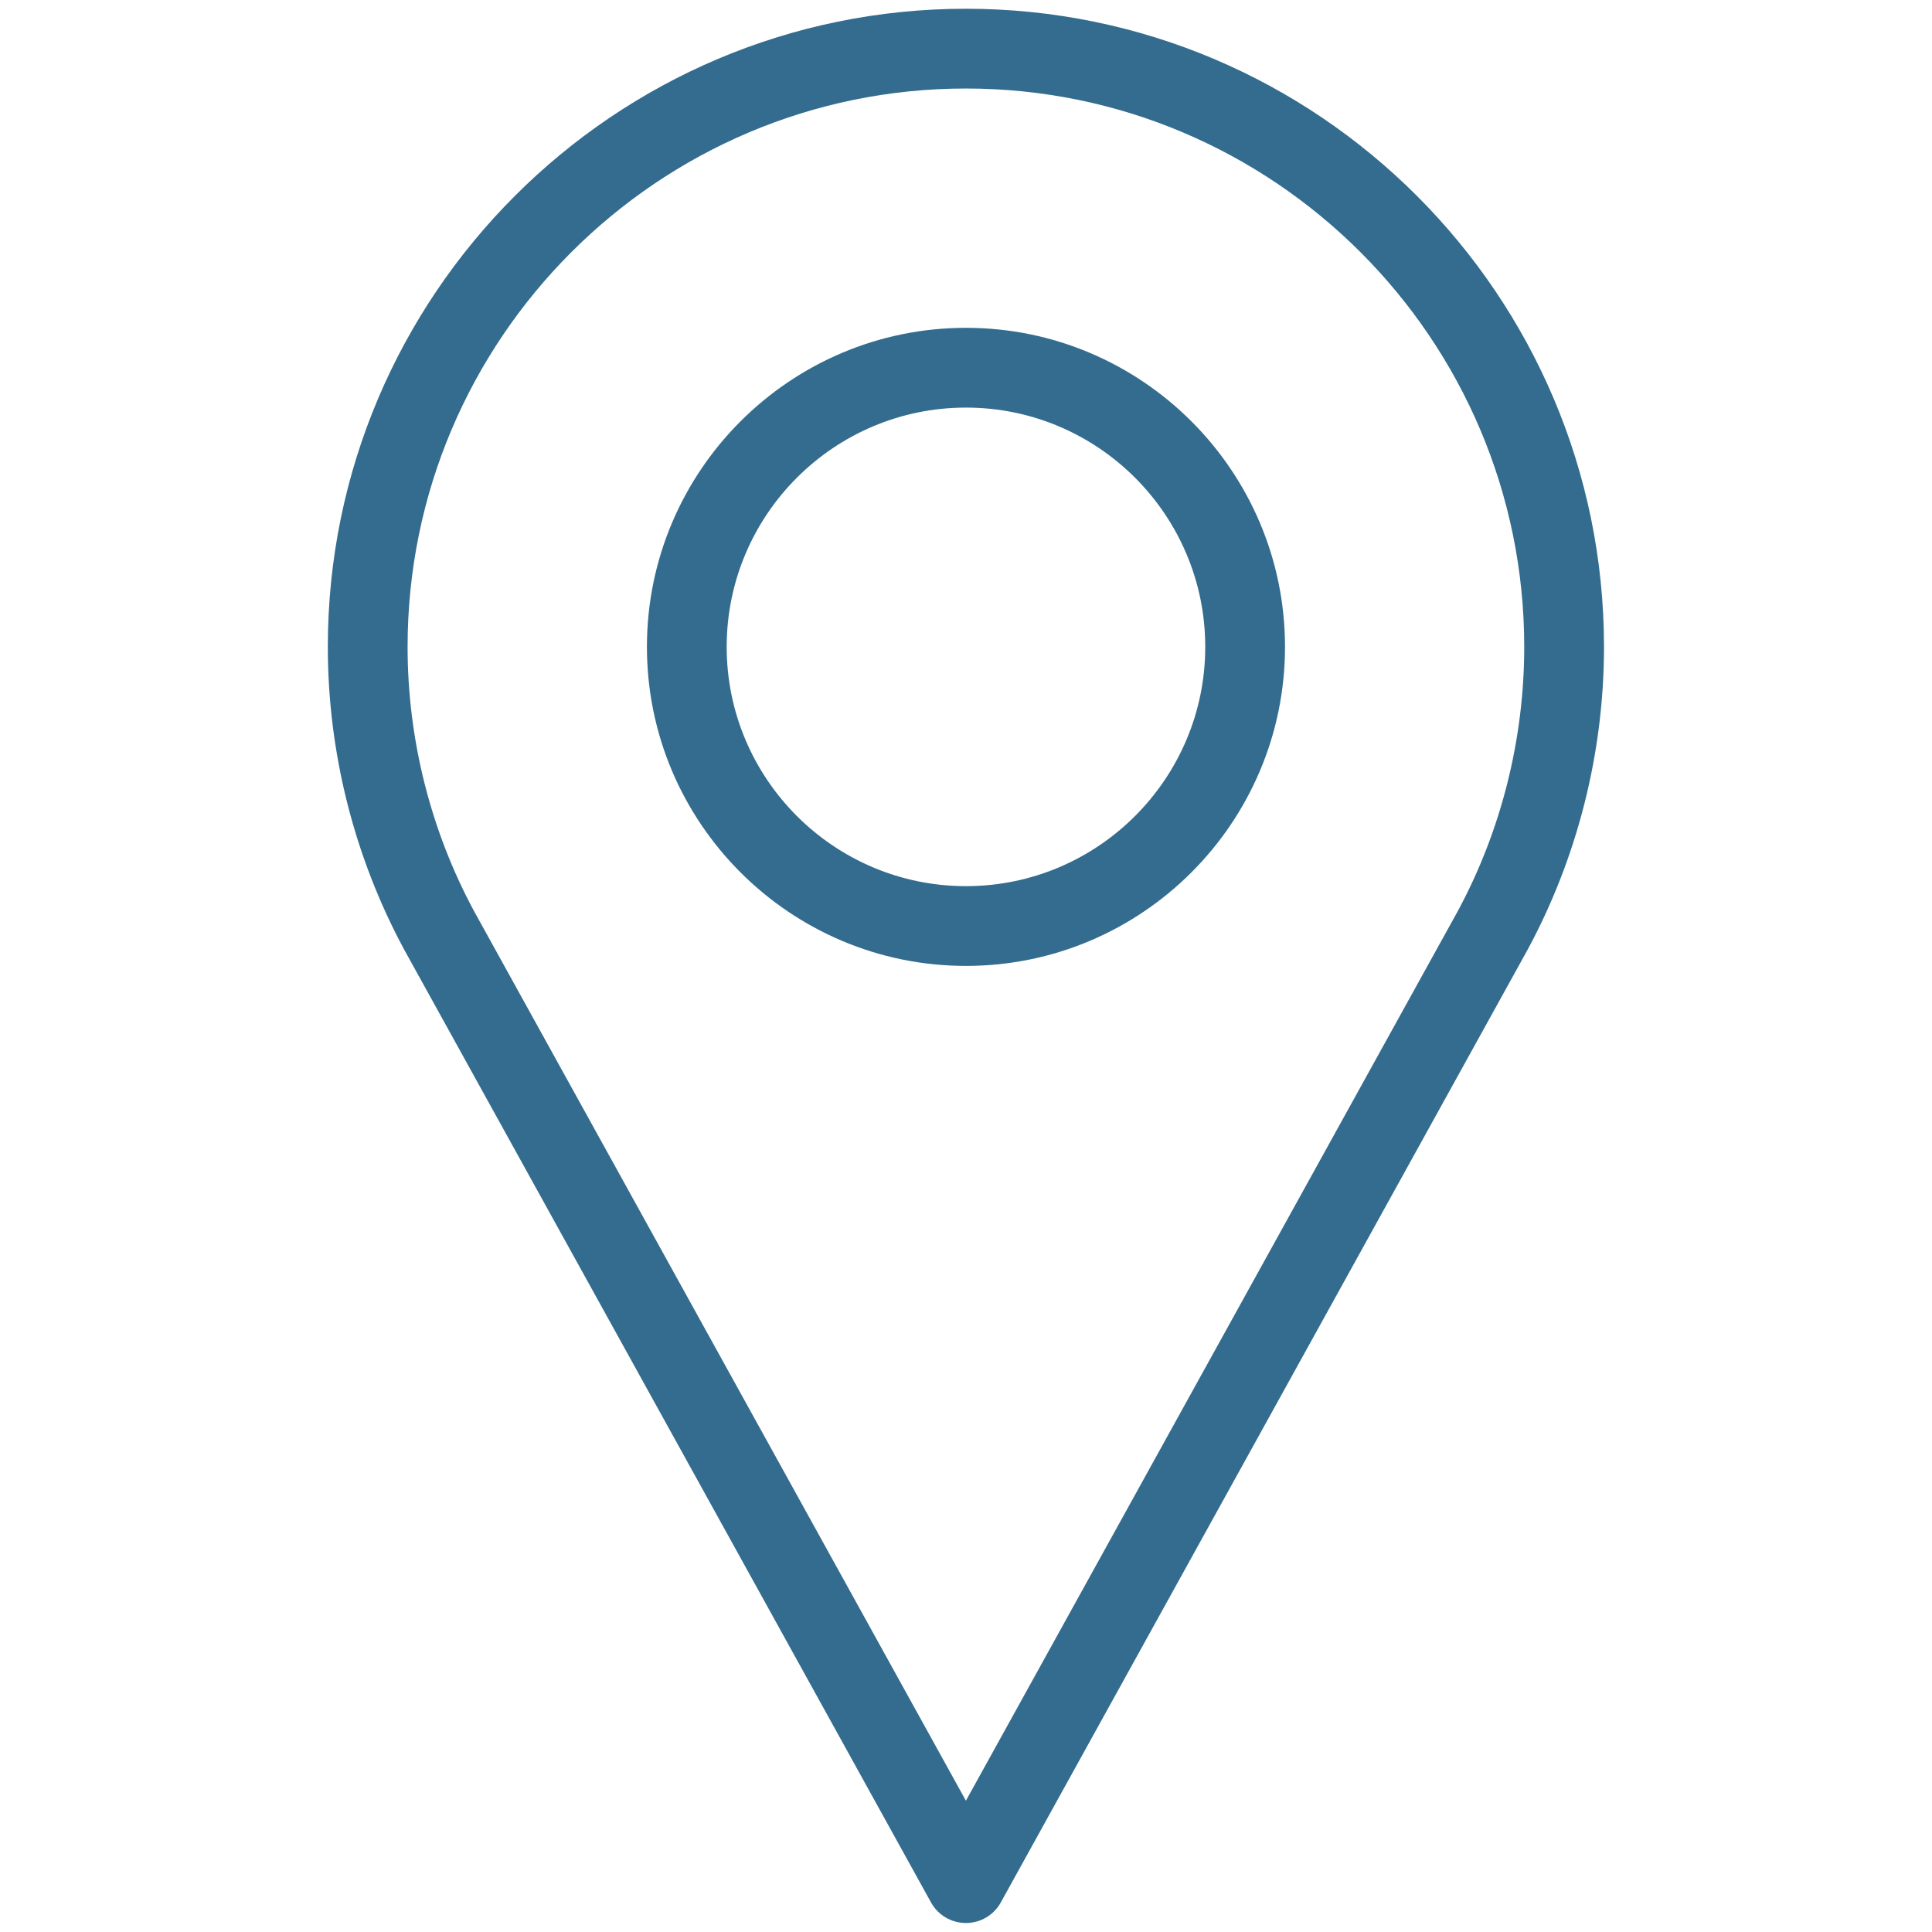
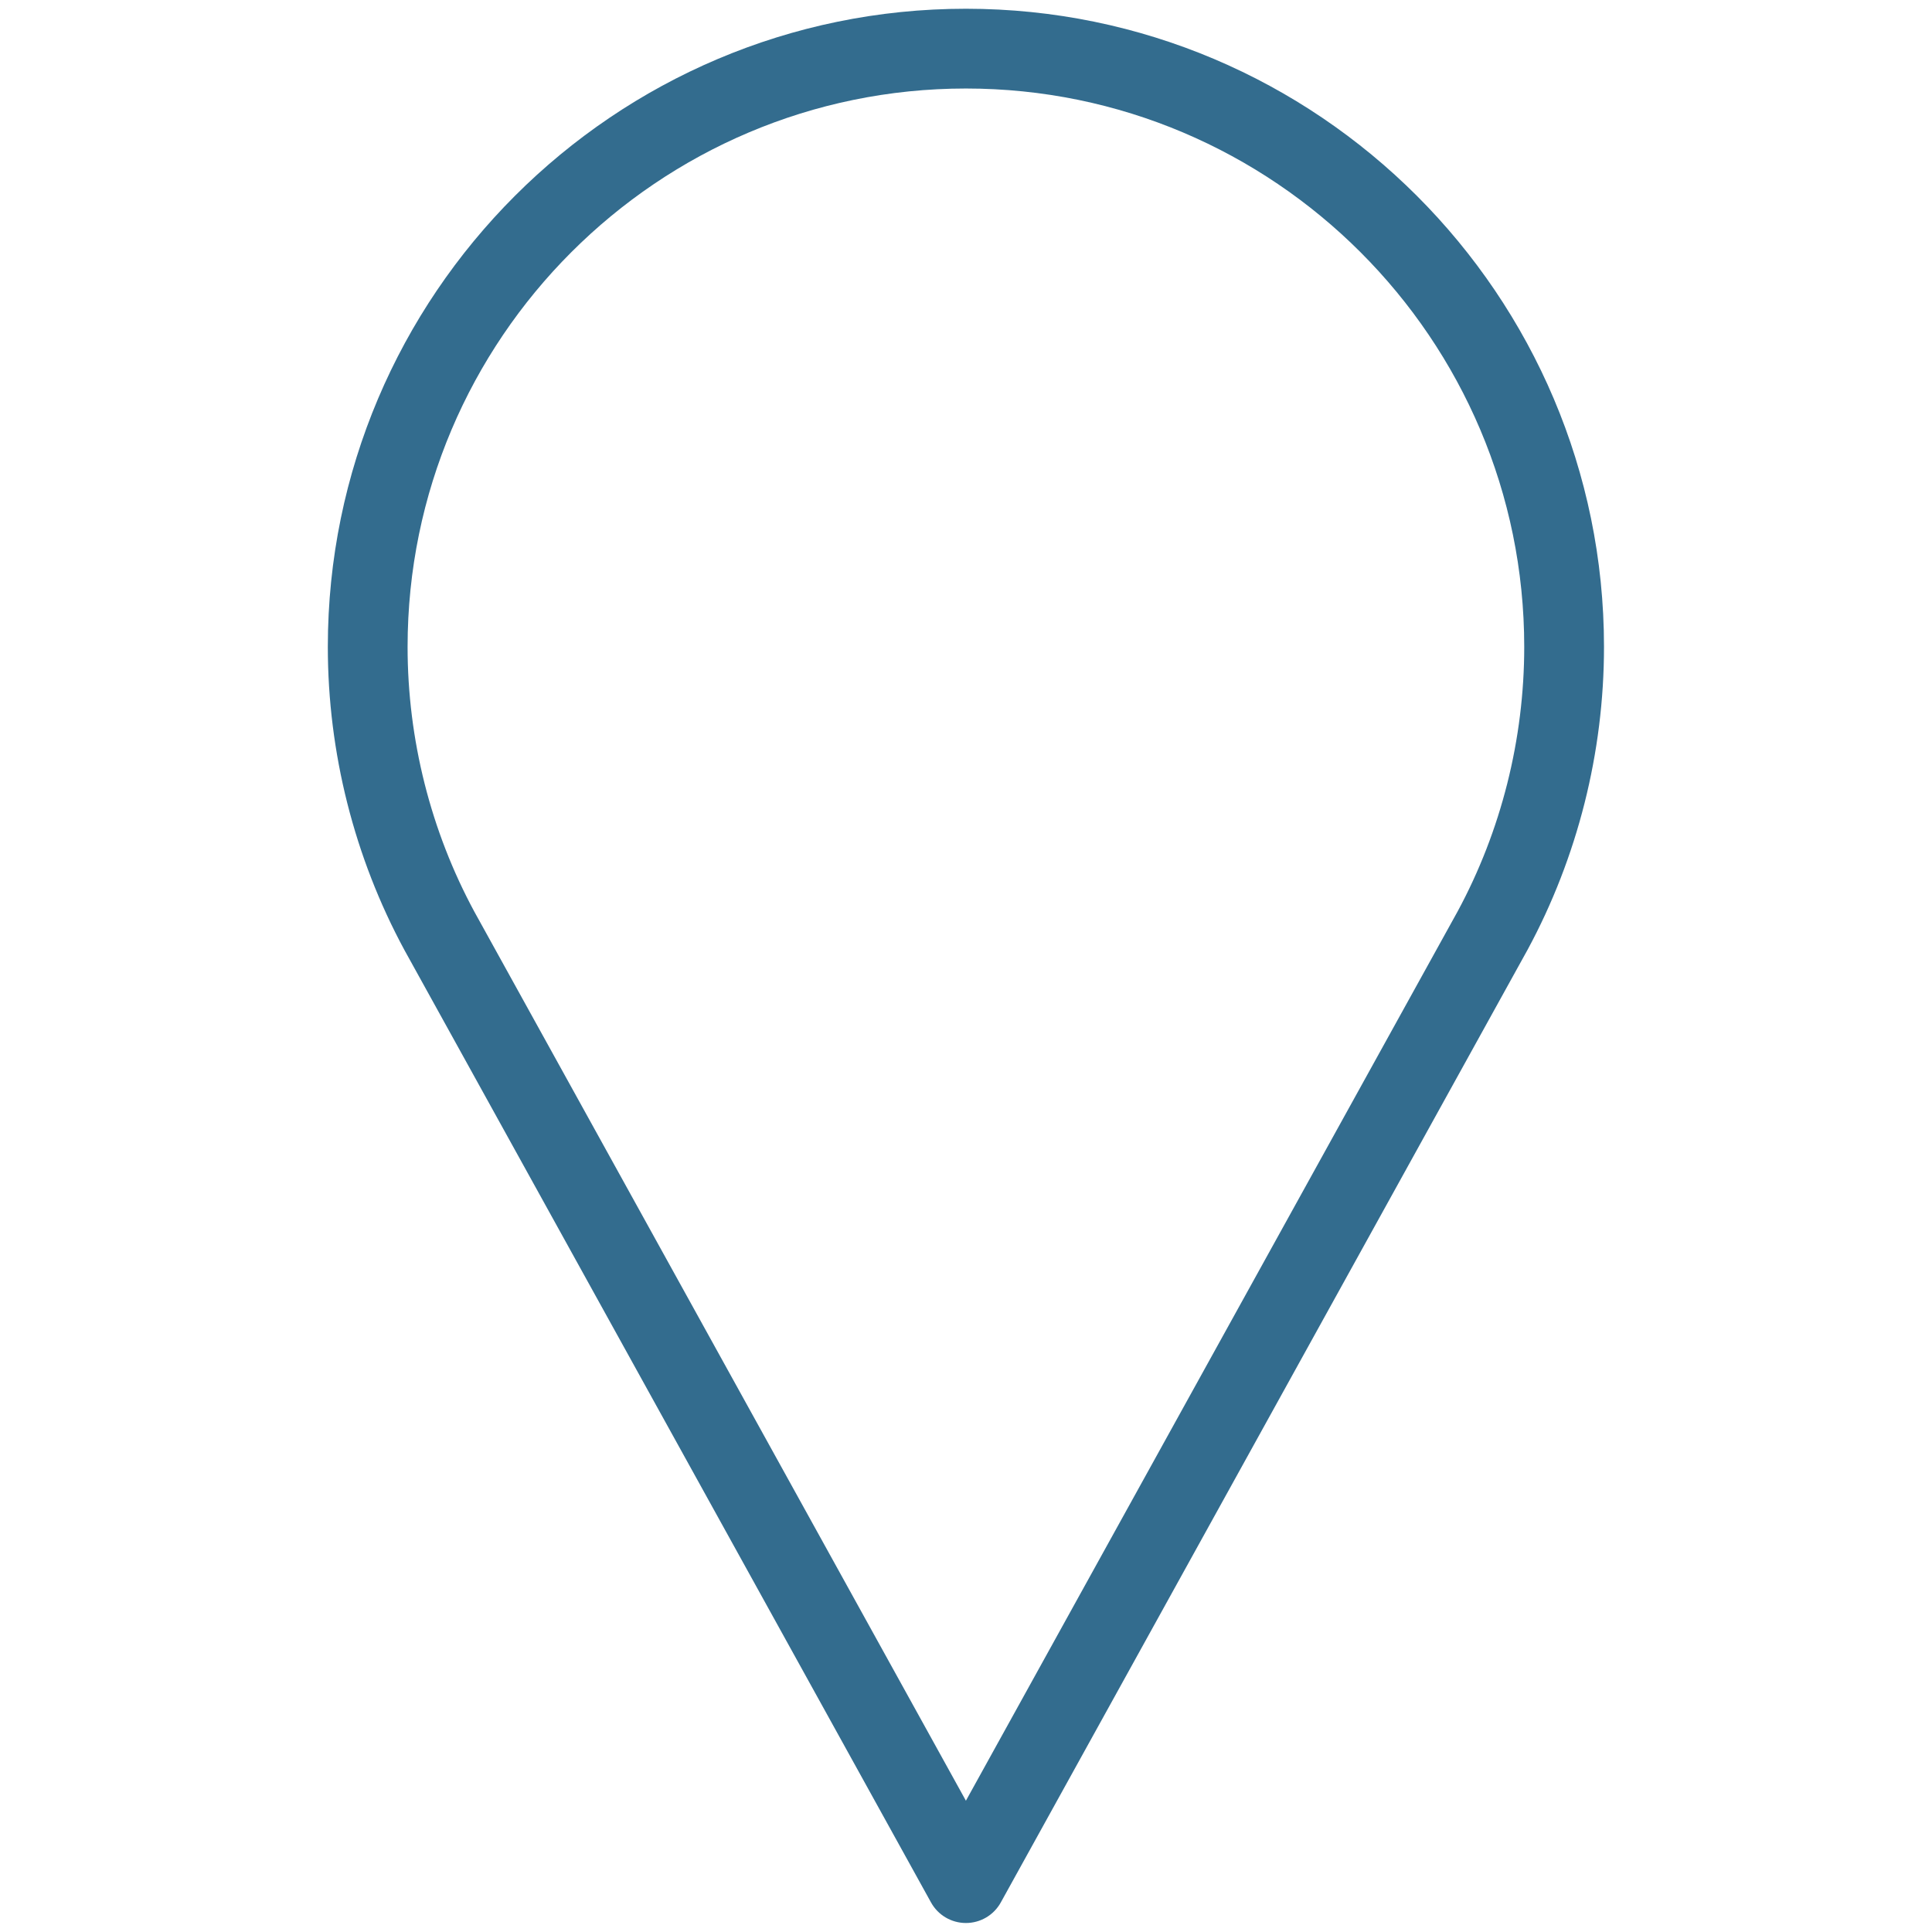
<svg xmlns="http://www.w3.org/2000/svg" version="1.1" width="1080" height="1080" viewBox="0 0 1080 1080" xml:space="preserve">
  <g transform="matrix(2.09 0 0 2.09 539.95 539.93)">
    <path style="stroke: none; stroke-width: 1; stroke-dasharray: none; stroke-linecap: butt; stroke-dashoffset: 0; stroke-linejoin: miter; stroke-miterlimit: 4; fill: rgb(51,108,142); fill-rule: nonzero; opacity: 1;" vector-effect="non-scaling-stroke" transform=" translate(-256, -256)" d="M 256 0 C 161.896 0 85.333 76.563 85.333 170.667 C 85.333 198.917 92.396 226.927 105.823 251.771 L 246.667 506.5 C 248.542 509.896 252.115 512 256 512 C 259.885 512 263.458 509.896 265.333 506.5 L 406.229 251.687 C 419.604 226.927 426.667 198.916 426.667 170.666 C 426.667 76.563 350.104 0 256 0 z M 387.51 241.448 L 256 479.292 L 124.542 241.542 C 112.844 219.896 106.667 195.386 106.667 170.667 C 106.667 88.323 173.657 21.334 256 21.334 C 338.343 21.334 405.333 88.324 405.333 170.667 C 405.333 195.385 399.156 219.896 387.51 241.448 z" stroke-linecap="round" />
  </g>
  <g transform="matrix(2.09 0 0 2.09 539.98 361.61)">
-     <path style="stroke: none; stroke-width: 1; stroke-dasharray: none; stroke-linecap: butt; stroke-dashoffset: 0; stroke-linejoin: miter; stroke-miterlimit: 4; fill: rgb(51,108,142); fill-rule: nonzero; opacity: 1;" vector-effect="non-scaling-stroke" transform=" translate(-256, -170.67)" d="M 256 85.333 C 208.948 85.333 170.667 123.614 170.667 170.666 C 170.667 217.719 208.948 256 256 256 C 303.052 256 341.333 217.719 341.333 170.667 C 341.333 123.615 303.052 85.333 256 85.333 z M 256 234.667 C 220.708 234.667 192 205.959 192 170.667 C 192 135.375 220.708 106.667 256 106.667 C 291.292 106.667 320 135.375 320 170.667 C 320 205.958 291.292 234.667 256 234.667 z" stroke-linecap="round" />
-   </g>
+     </g>
</svg>